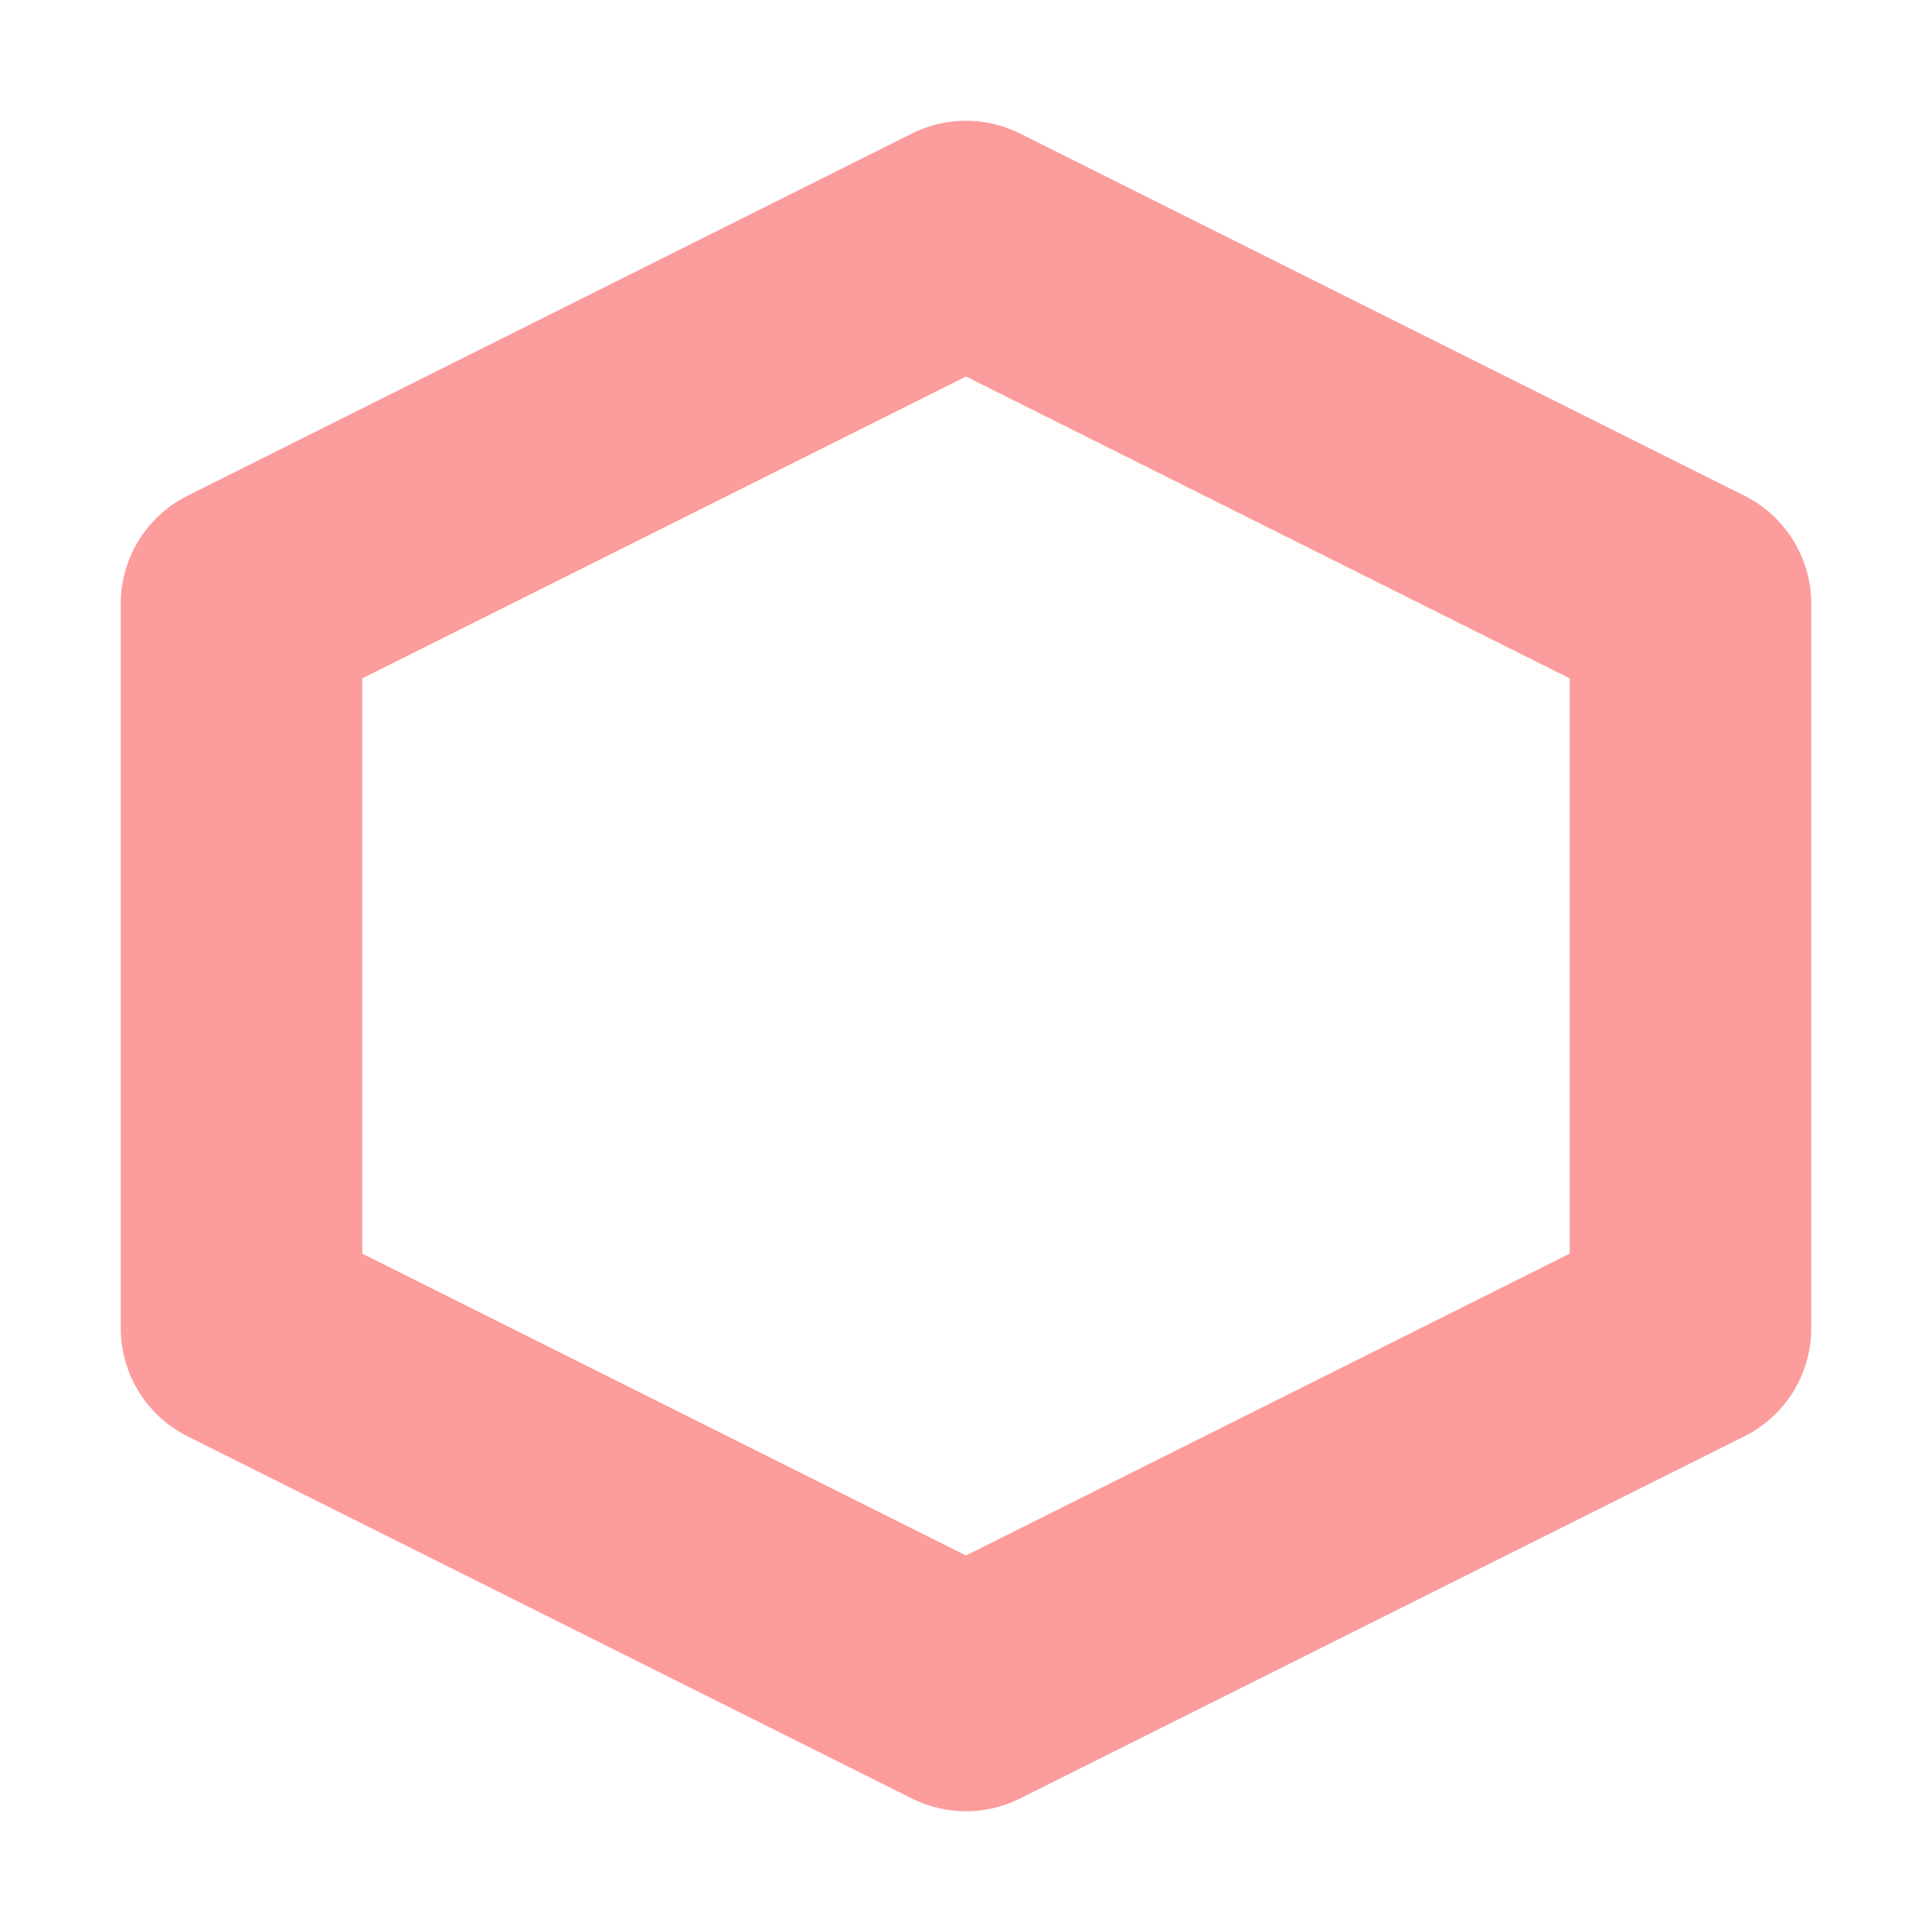
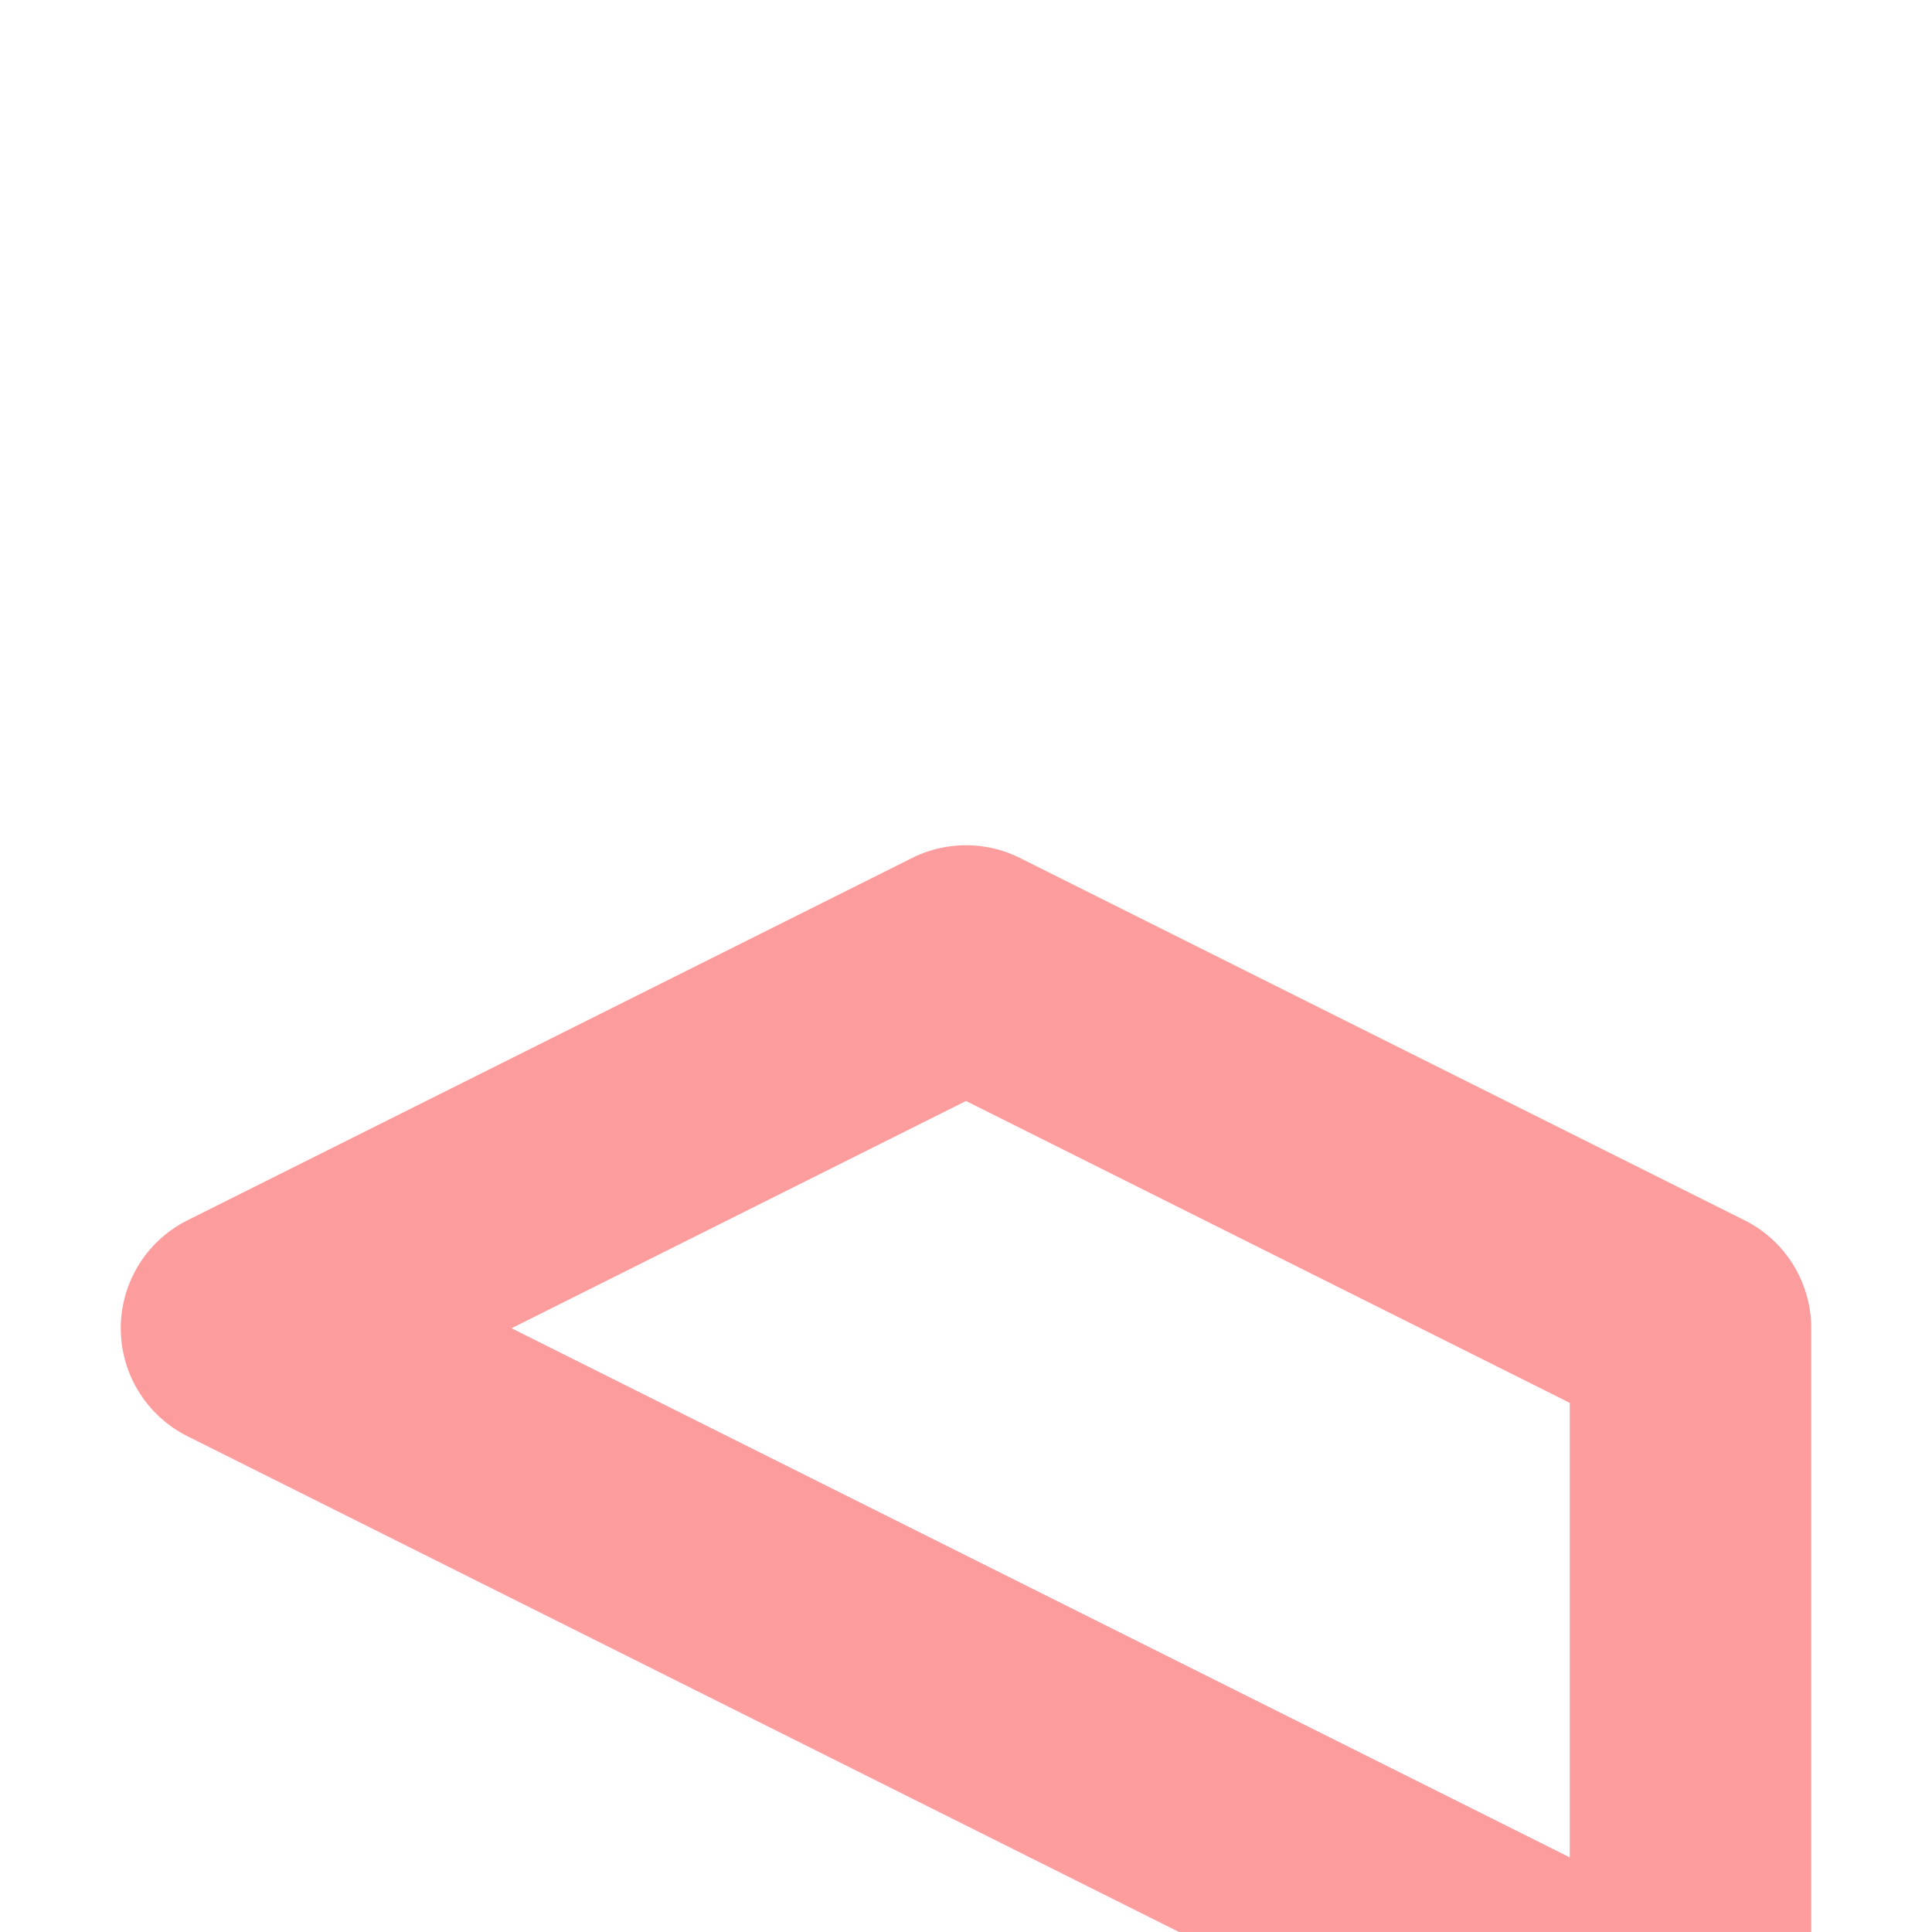
<svg xmlns="http://www.w3.org/2000/svg" width="16" height="16" viewBox="0 0 16 16">
-   <path transform="translate(0 -1036.4)" d="m8 1050.4-6-3v-6l6-3 6 3v6z" fill="none" stroke="#fc9c9c" stroke-linejoin="round" stroke-opacity=".996" stroke-width="2" />
+   <path transform="translate(0 -1036.4)" d="m8 1050.4-6-3l6-3 6 3v6z" fill="none" stroke="#fc9c9c" stroke-linejoin="round" stroke-opacity=".996" stroke-width="2" />
</svg>